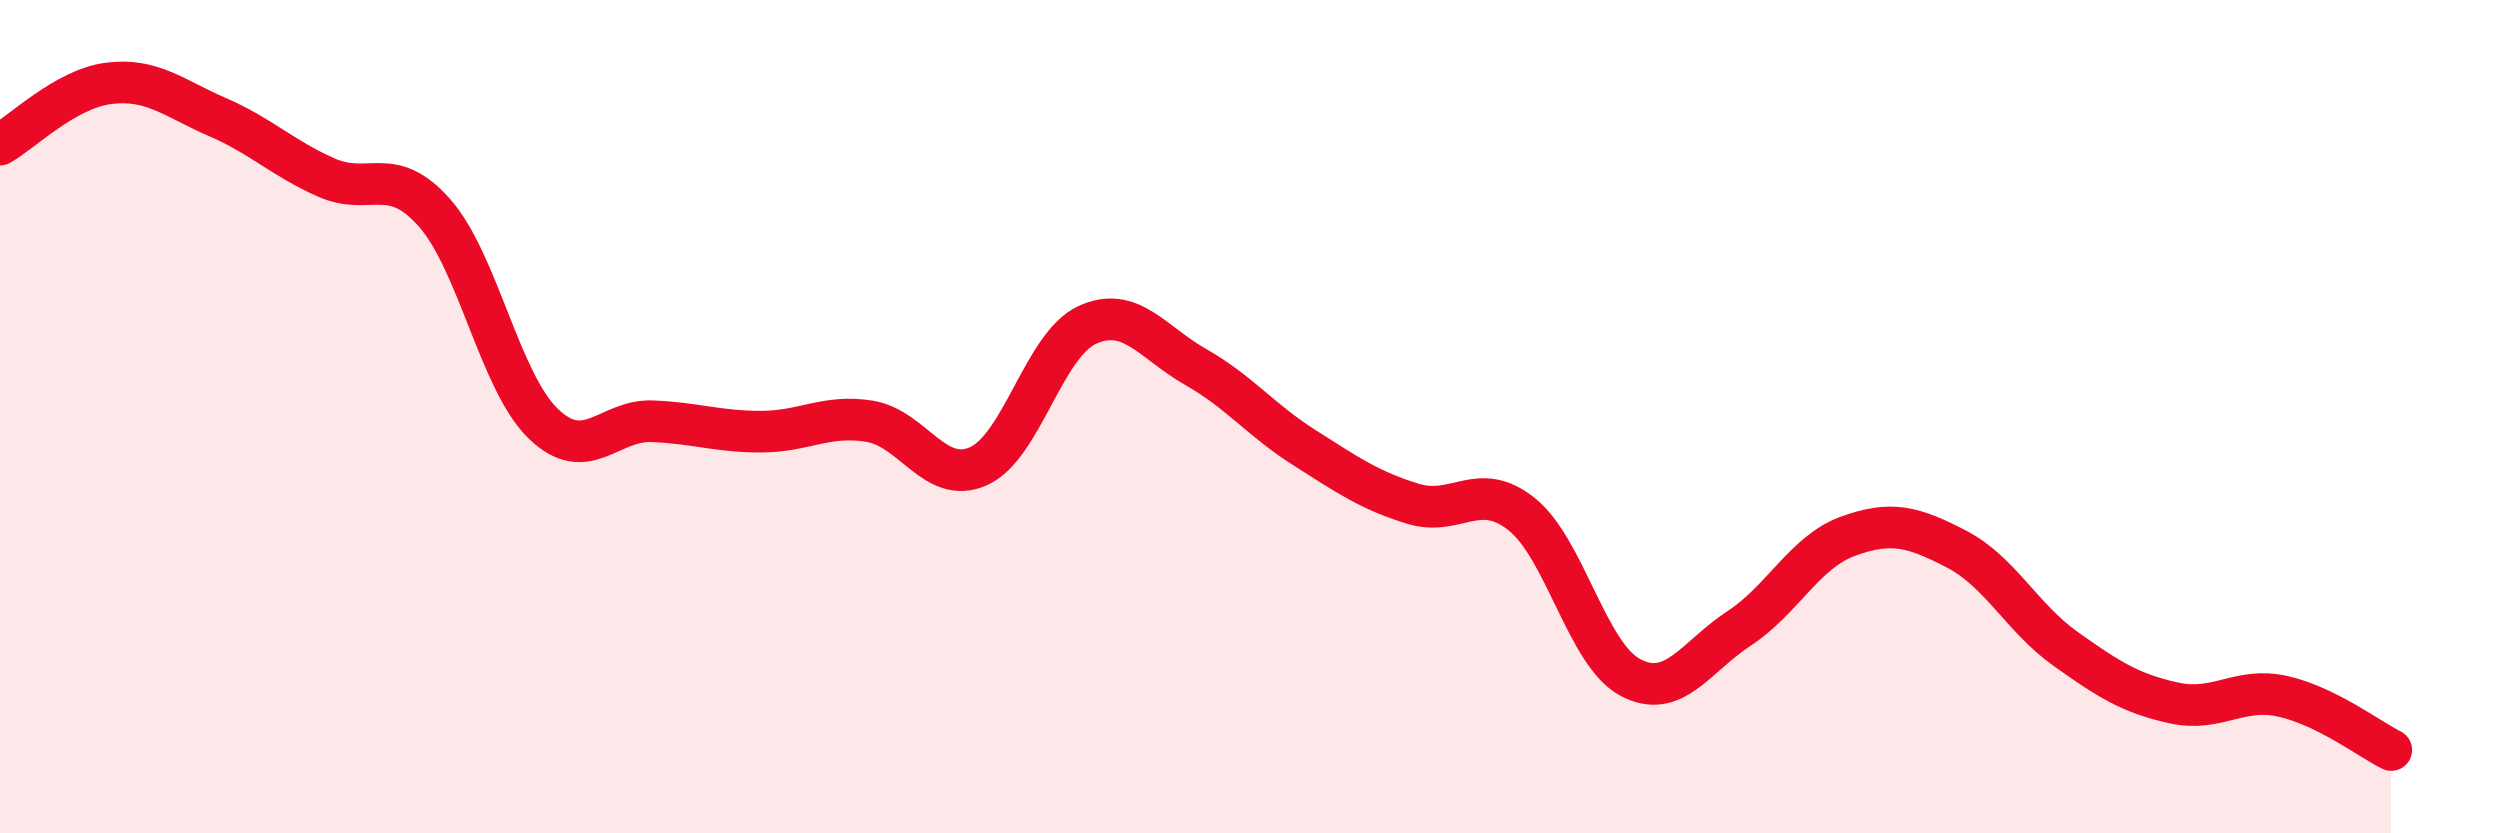
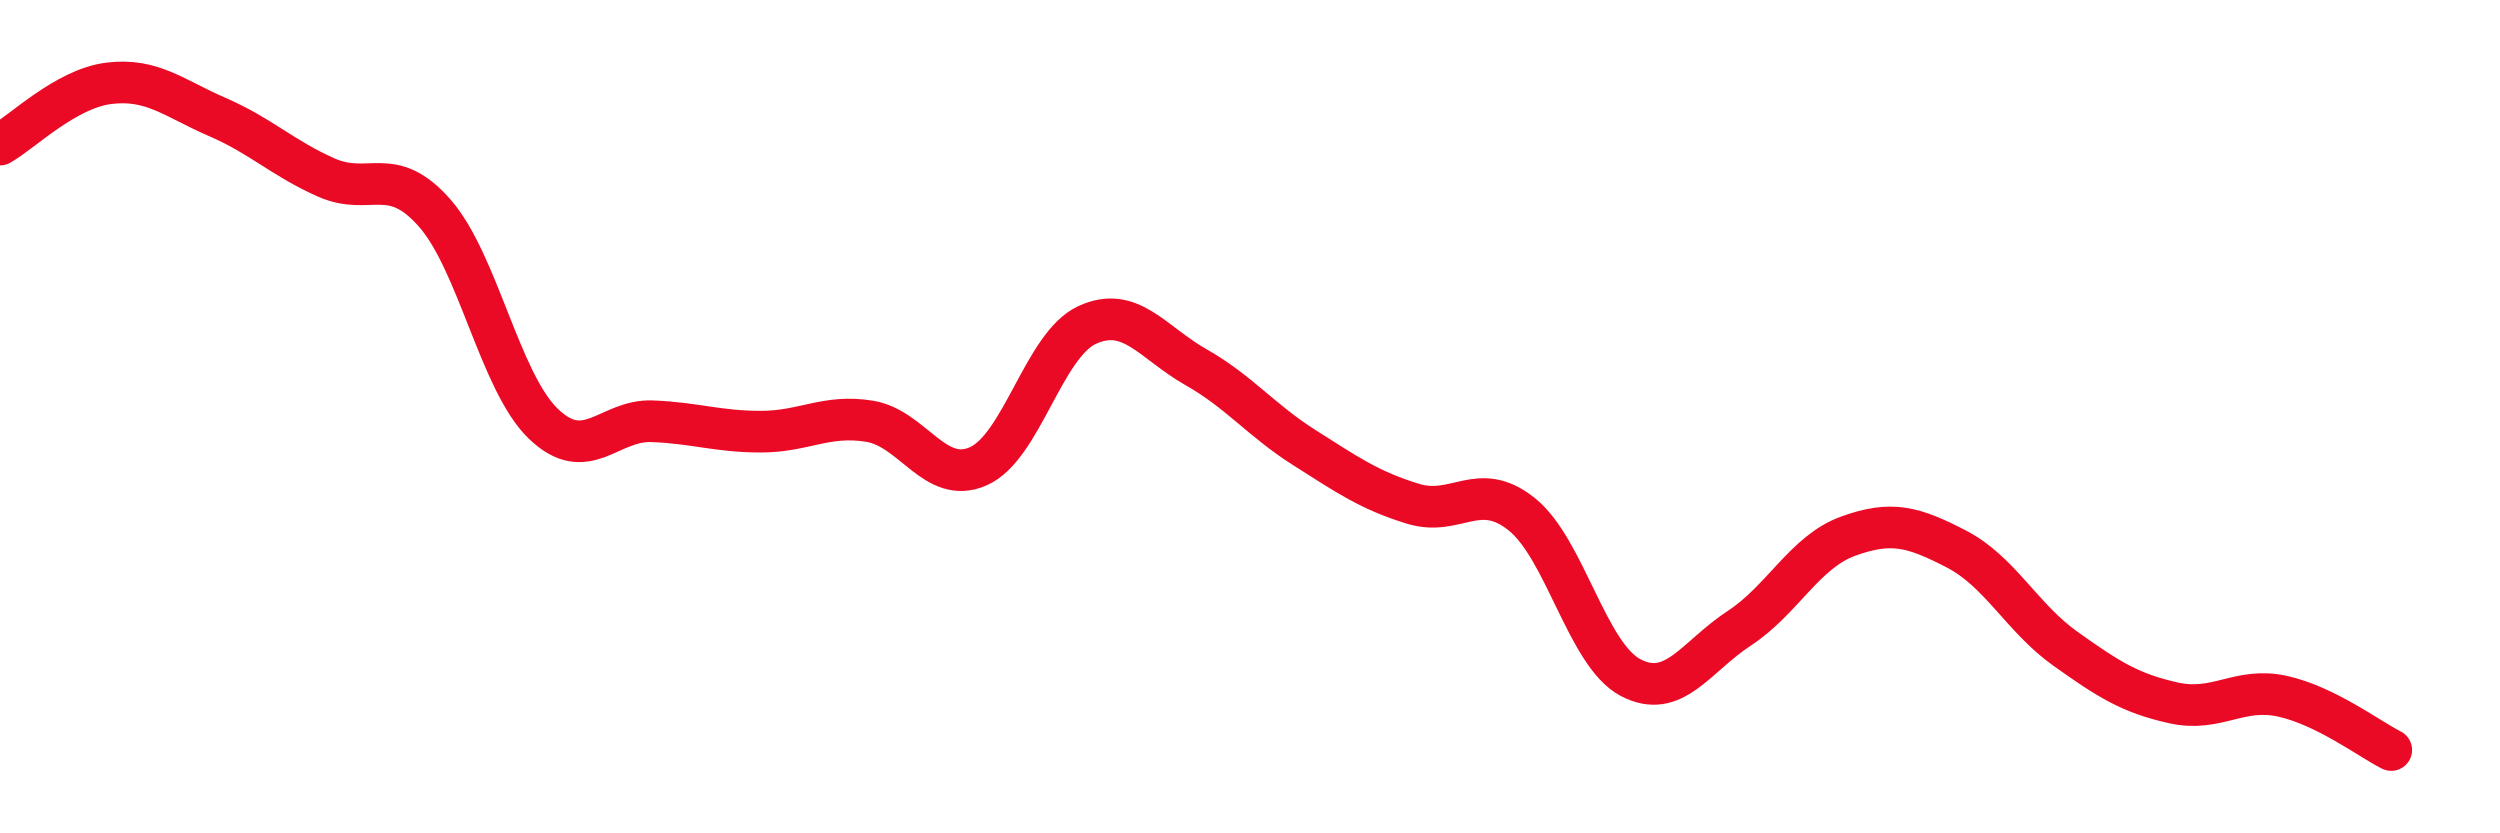
<svg xmlns="http://www.w3.org/2000/svg" width="60" height="20" viewBox="0 0 60 20">
-   <path d="M 0,3.47 C 0.52,3.18 1.57,2.13 2.61,2 C 3.65,1.87 4.18,2.36 5.22,2.81 C 6.26,3.26 6.79,3.8 7.83,4.26 C 8.87,4.72 9.39,3.93 10.43,5.11 C 11.47,6.29 12,9.17 13.04,10.17 C 14.08,11.17 14.61,10.07 15.65,10.11 C 16.69,10.15 17.22,10.36 18.26,10.36 C 19.3,10.36 19.83,9.94 20.87,10.11 C 21.91,10.28 22.44,11.65 23.48,11.19 C 24.52,10.73 25.05,8.28 26.09,7.8 C 27.13,7.32 27.66,8.22 28.7,8.81 C 29.74,9.4 30.26,10.08 31.3,10.74 C 32.34,11.4 32.87,11.77 33.91,12.09 C 34.95,12.41 35.48,11.51 36.52,12.34 C 37.56,13.17 38.09,15.71 39.13,16.26 C 40.17,16.81 40.7,15.76 41.74,15.08 C 42.78,14.4 43.31,13.25 44.35,12.87 C 45.39,12.49 45.92,12.64 46.96,13.18 C 48,13.72 48.53,14.83 49.57,15.57 C 50.61,16.31 51.13,16.64 52.17,16.87 C 53.21,17.1 53.74,16.48 54.78,16.71 C 55.82,16.94 56.87,17.74 57.39,18L57.39 20L0 20Z" fill="#EB0A25" opacity="0.1" stroke-linecap="round" stroke-linejoin="round" />
  <path d="M 0,3.47 C 0.52,3.18 1.57,2.13 2.61,2 C 3.65,1.87 4.18,2.36 5.22,2.81 C 6.26,3.26 6.79,3.8 7.83,4.26 C 8.87,4.72 9.39,3.93 10.43,5.11 C 11.47,6.29 12,9.17 13.04,10.17 C 14.08,11.17 14.61,10.07 15.65,10.11 C 16.69,10.15 17.22,10.36 18.26,10.36 C 19.3,10.36 19.83,9.94 20.87,10.11 C 21.91,10.28 22.44,11.65 23.48,11.19 C 24.52,10.73 25.05,8.28 26.09,7.8 C 27.13,7.32 27.66,8.22 28.7,8.81 C 29.74,9.4 30.26,10.08 31.3,10.74 C 32.34,11.4 32.87,11.77 33.91,12.09 C 34.95,12.41 35.48,11.51 36.52,12.34 C 37.56,13.17 38.09,15.71 39.13,16.26 C 40.17,16.81 40.7,15.76 41.74,15.08 C 42.78,14.4 43.31,13.25 44.35,12.87 C 45.39,12.49 45.92,12.64 46.96,13.18 C 48,13.72 48.53,14.83 49.57,15.57 C 50.61,16.31 51.13,16.64 52.17,16.87 C 53.21,17.1 53.74,16.48 54.78,16.71 C 55.82,16.94 56.87,17.74 57.39,18" stroke="#EB0A25" stroke-width="1" fill="none" stroke-linecap="round" stroke-linejoin="round" />
</svg>